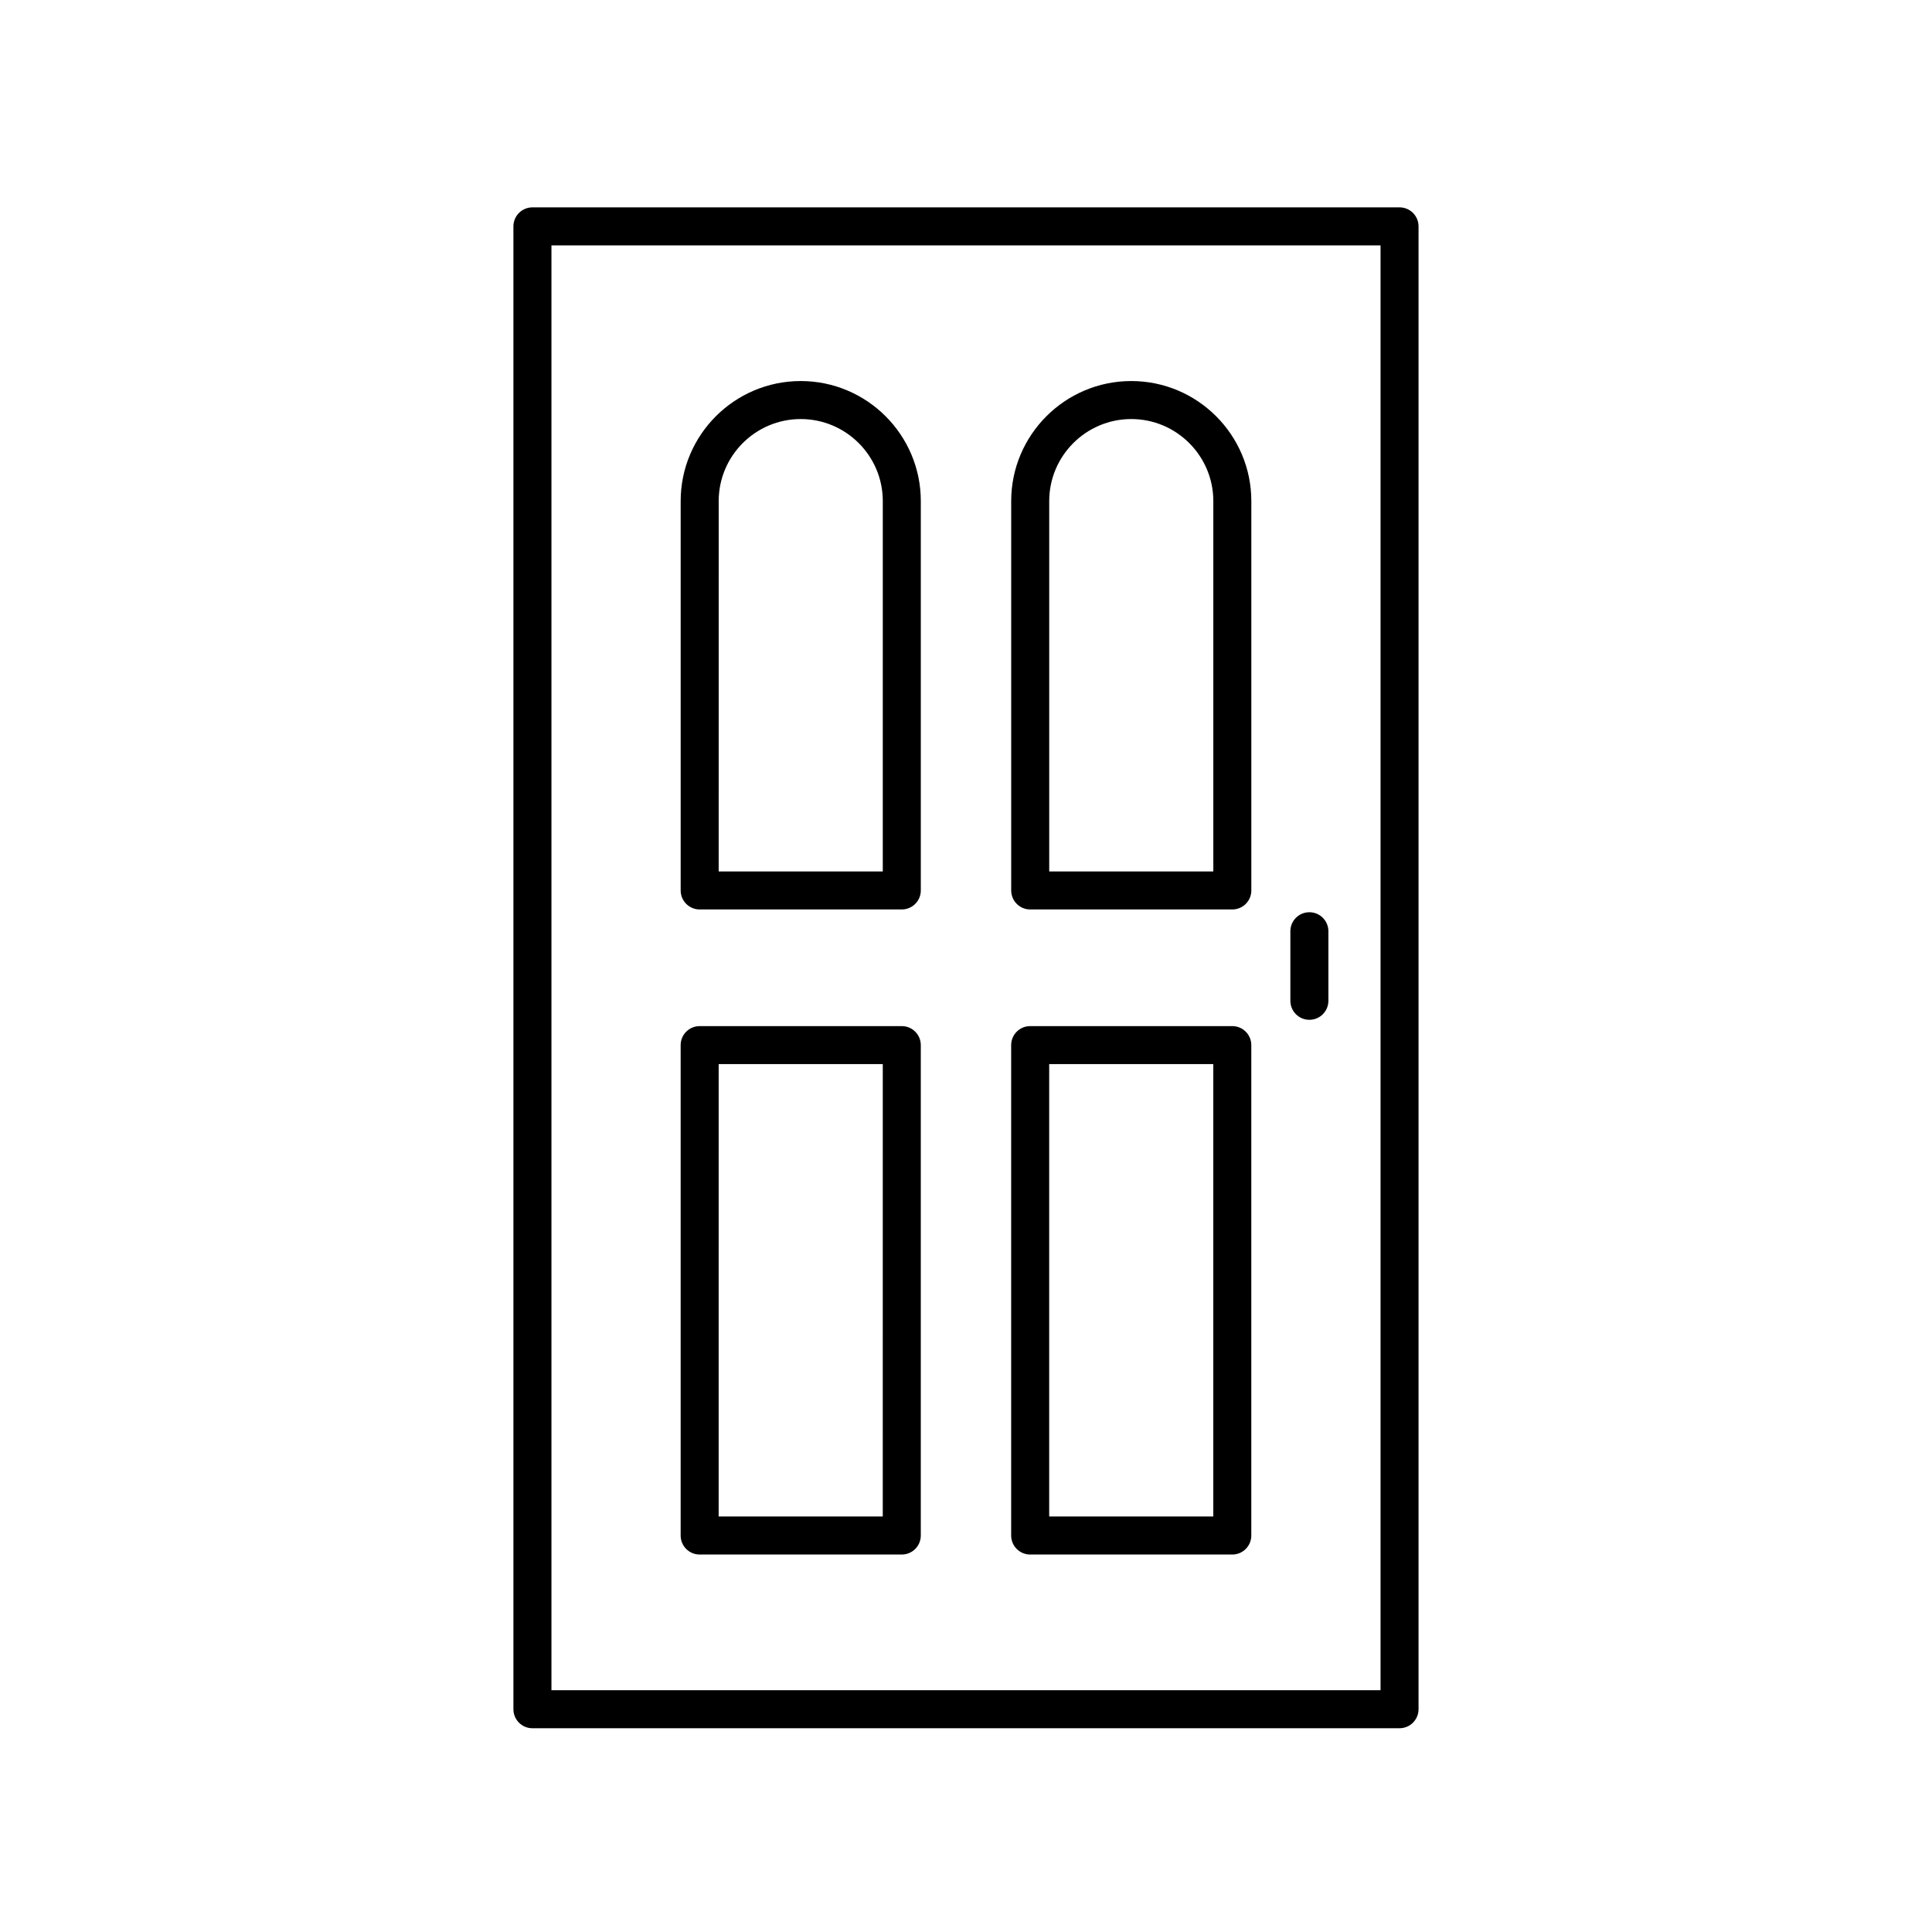
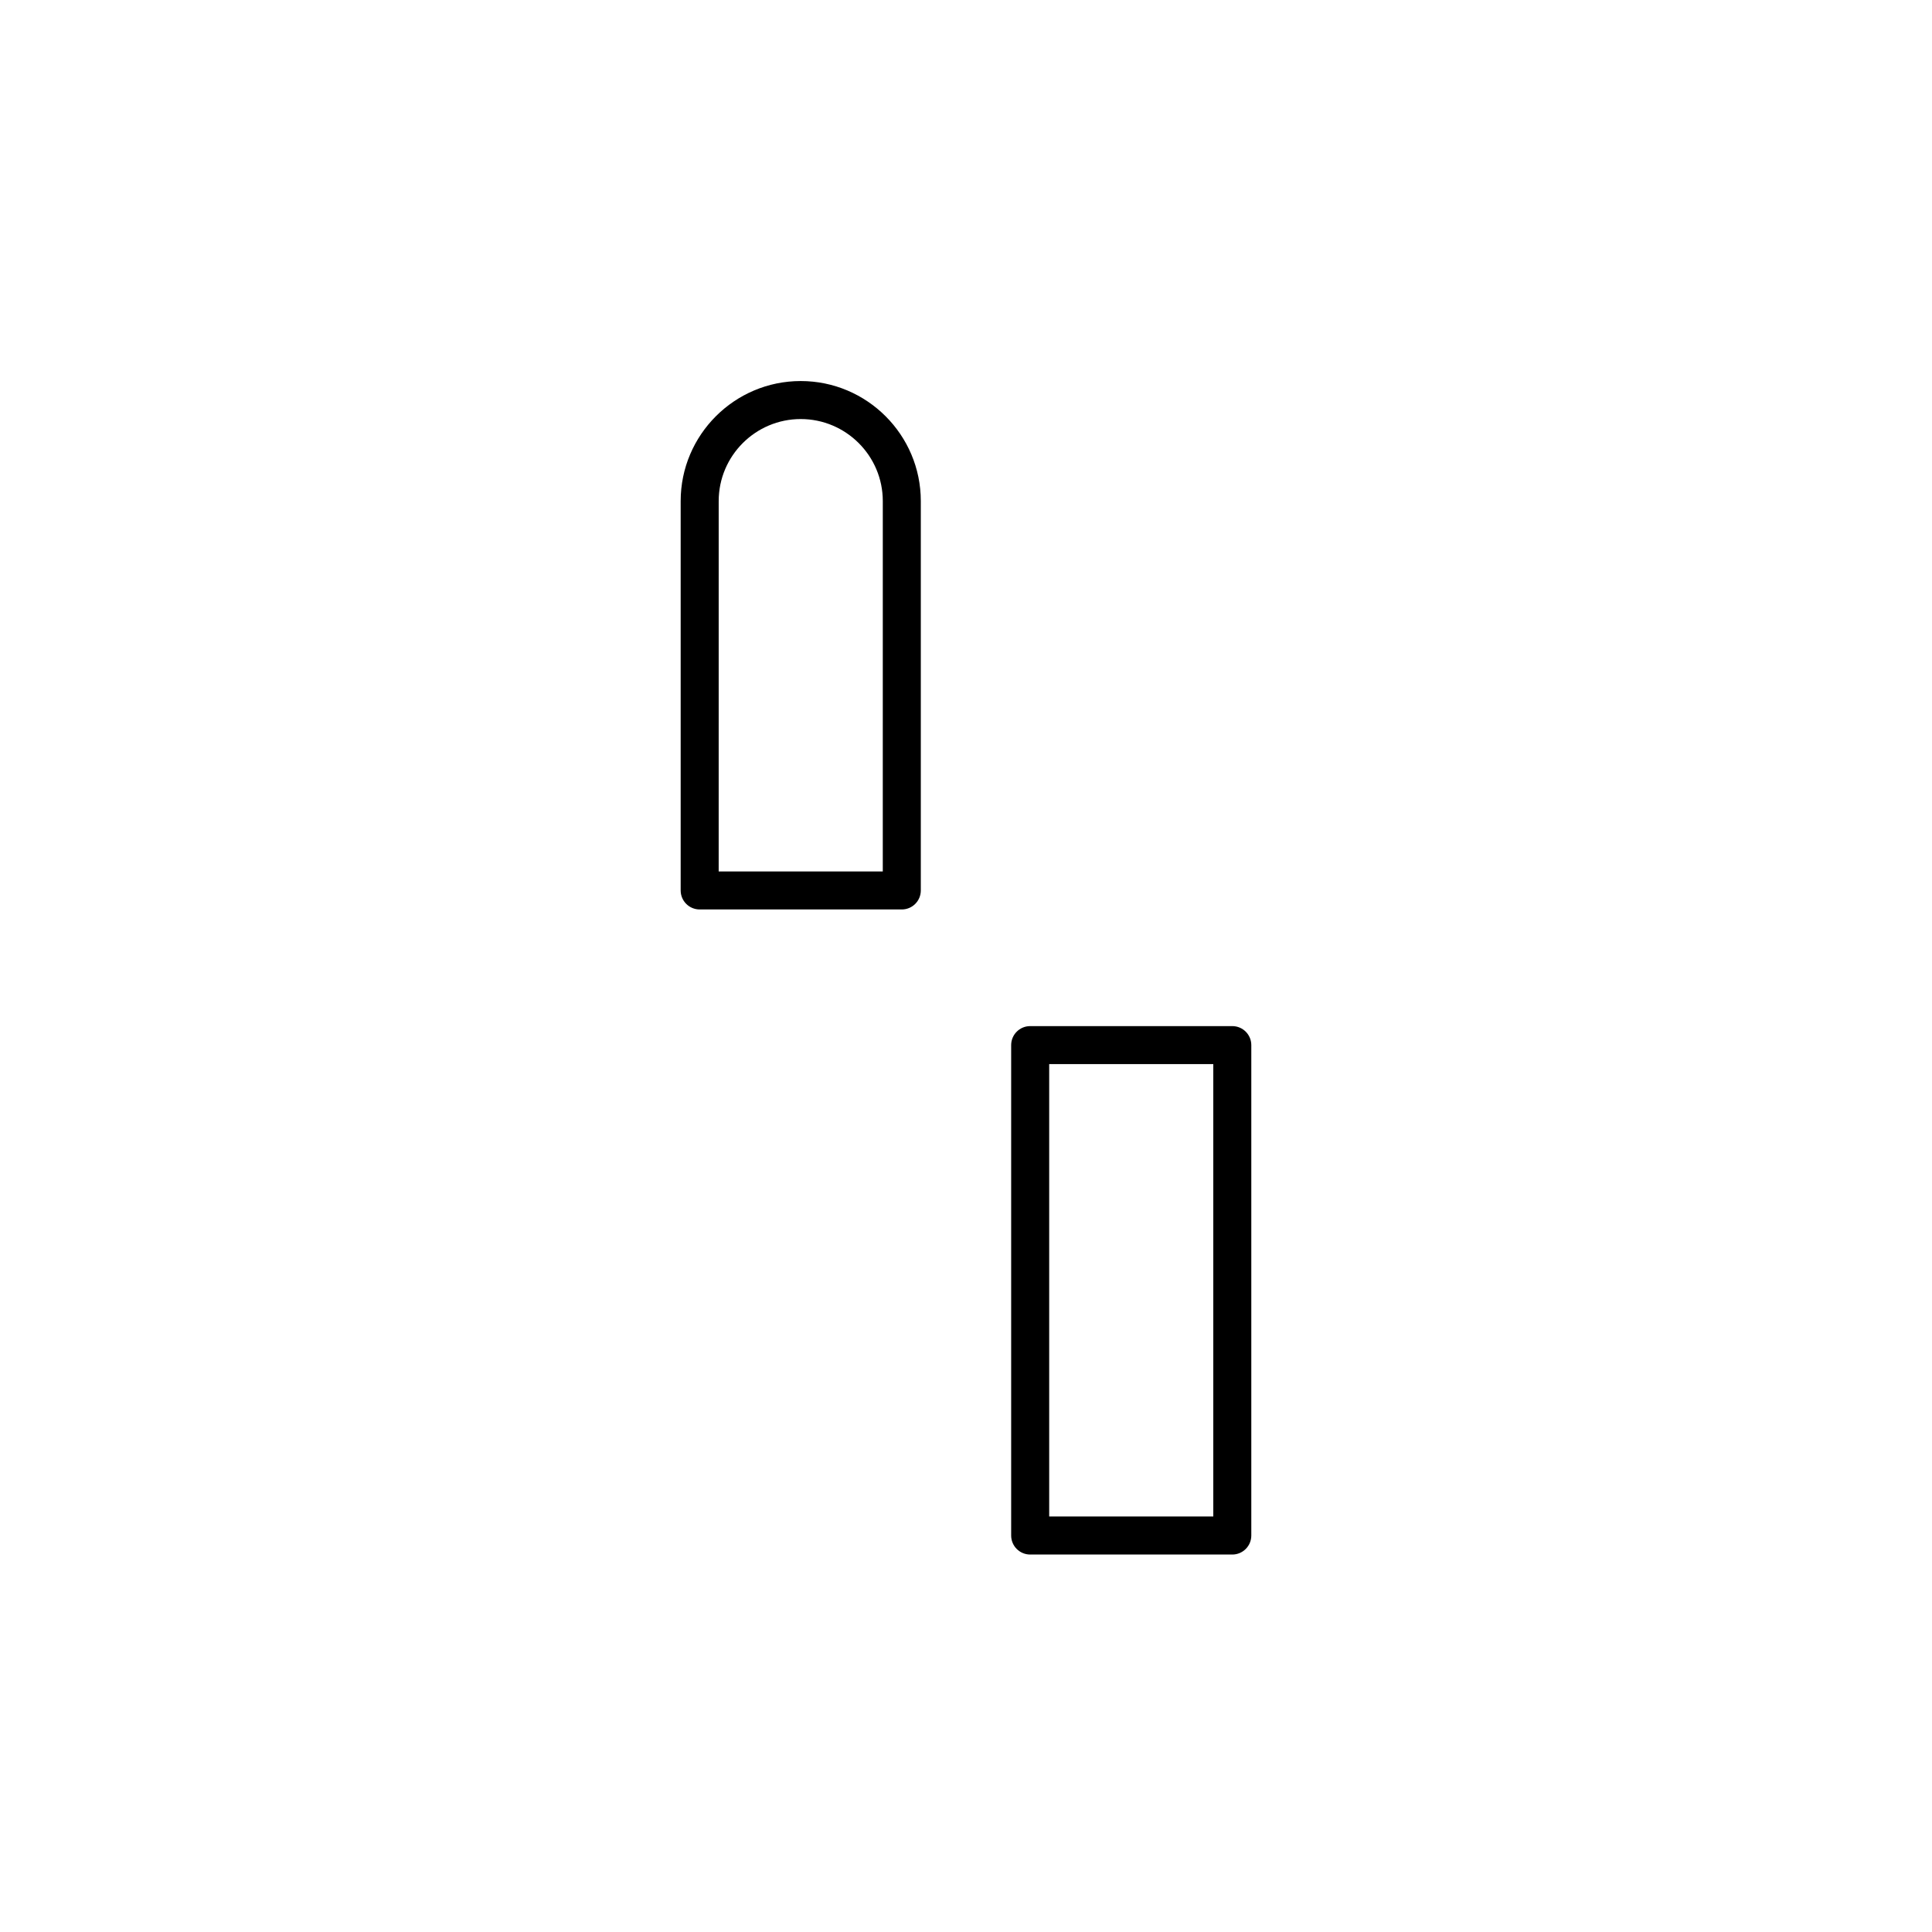
<svg xmlns="http://www.w3.org/2000/svg" fill="#000000" width="800px" height="800px" version="1.1" viewBox="144 144 512 512">
  <g>
-     <path d="m514.89 602c2.785 0 5.039-2.254 5.039-5.039v-392.97c0-2.785-2.254-5.039-5.039-5.039l-229.79 0.004c-2.785 0-5.039 2.254-5.039 5.039v392.97c0 2.785 2.254 5.039 5.039 5.039zm-224.75-392.97h219.72v382.89h-219.72z" />
-     <path d="m382.98 415.93h-53.562c-2.785 0-5.039 2.254-5.039 5.039v129.96c0 2.785 2.254 5.039 5.039 5.039h53.562c2.785 0 5.039-2.254 5.039-5.039v-129.96c0-2.785-2.254-5.039-5.039-5.039zm-5.039 129.96h-43.488l0.004-119.89h43.488z" />
    <path d="m470.57 415.93h-53.562c-2.785 0-5.039 2.254-5.039 5.039v129.96c0 2.785 2.254 5.039 5.039 5.039h53.562c2.785 0 5.039-2.254 5.039-5.039v-129.96c0-2.785-2.254-5.039-5.039-5.039zm-5.035 129.96h-43.488v-119.89h43.488z" />
    <path d="m356.2 244.98c-17.543 0-31.816 14.273-31.816 31.816v103.18c0 2.785 2.254 5.039 5.039 5.039h53.562c2.785 0 5.039-2.254 5.039-5.039v-103.18c0-17.547-14.277-31.816-31.824-31.816zm21.746 129.96h-43.488l0.004-98.145c0-11.988 9.75-21.742 21.742-21.742 11.988 0 21.746 9.75 21.746 21.742z" />
-     <path d="m443.8 244.98c-17.543 0-31.824 14.273-31.824 31.816v103.18c0 2.785 2.254 5.039 5.039 5.039h53.562c2.785 0 5.039-2.254 5.039-5.039v-103.18c0-17.547-14.273-31.816-31.816-31.816zm21.742 129.96h-43.488v-98.145c0-11.988 9.758-21.742 21.746-21.742s21.742 9.75 21.742 21.742z" />
-     <path d="m491 385.75c-2.785 0-5.039 2.254-5.039 5.039v18.43c0 2.785 2.254 5.039 5.039 5.039s5.039-2.254 5.039-5.039v-18.43c-0.004-2.785-2.258-5.039-5.039-5.039z" />
  </g>
</svg>